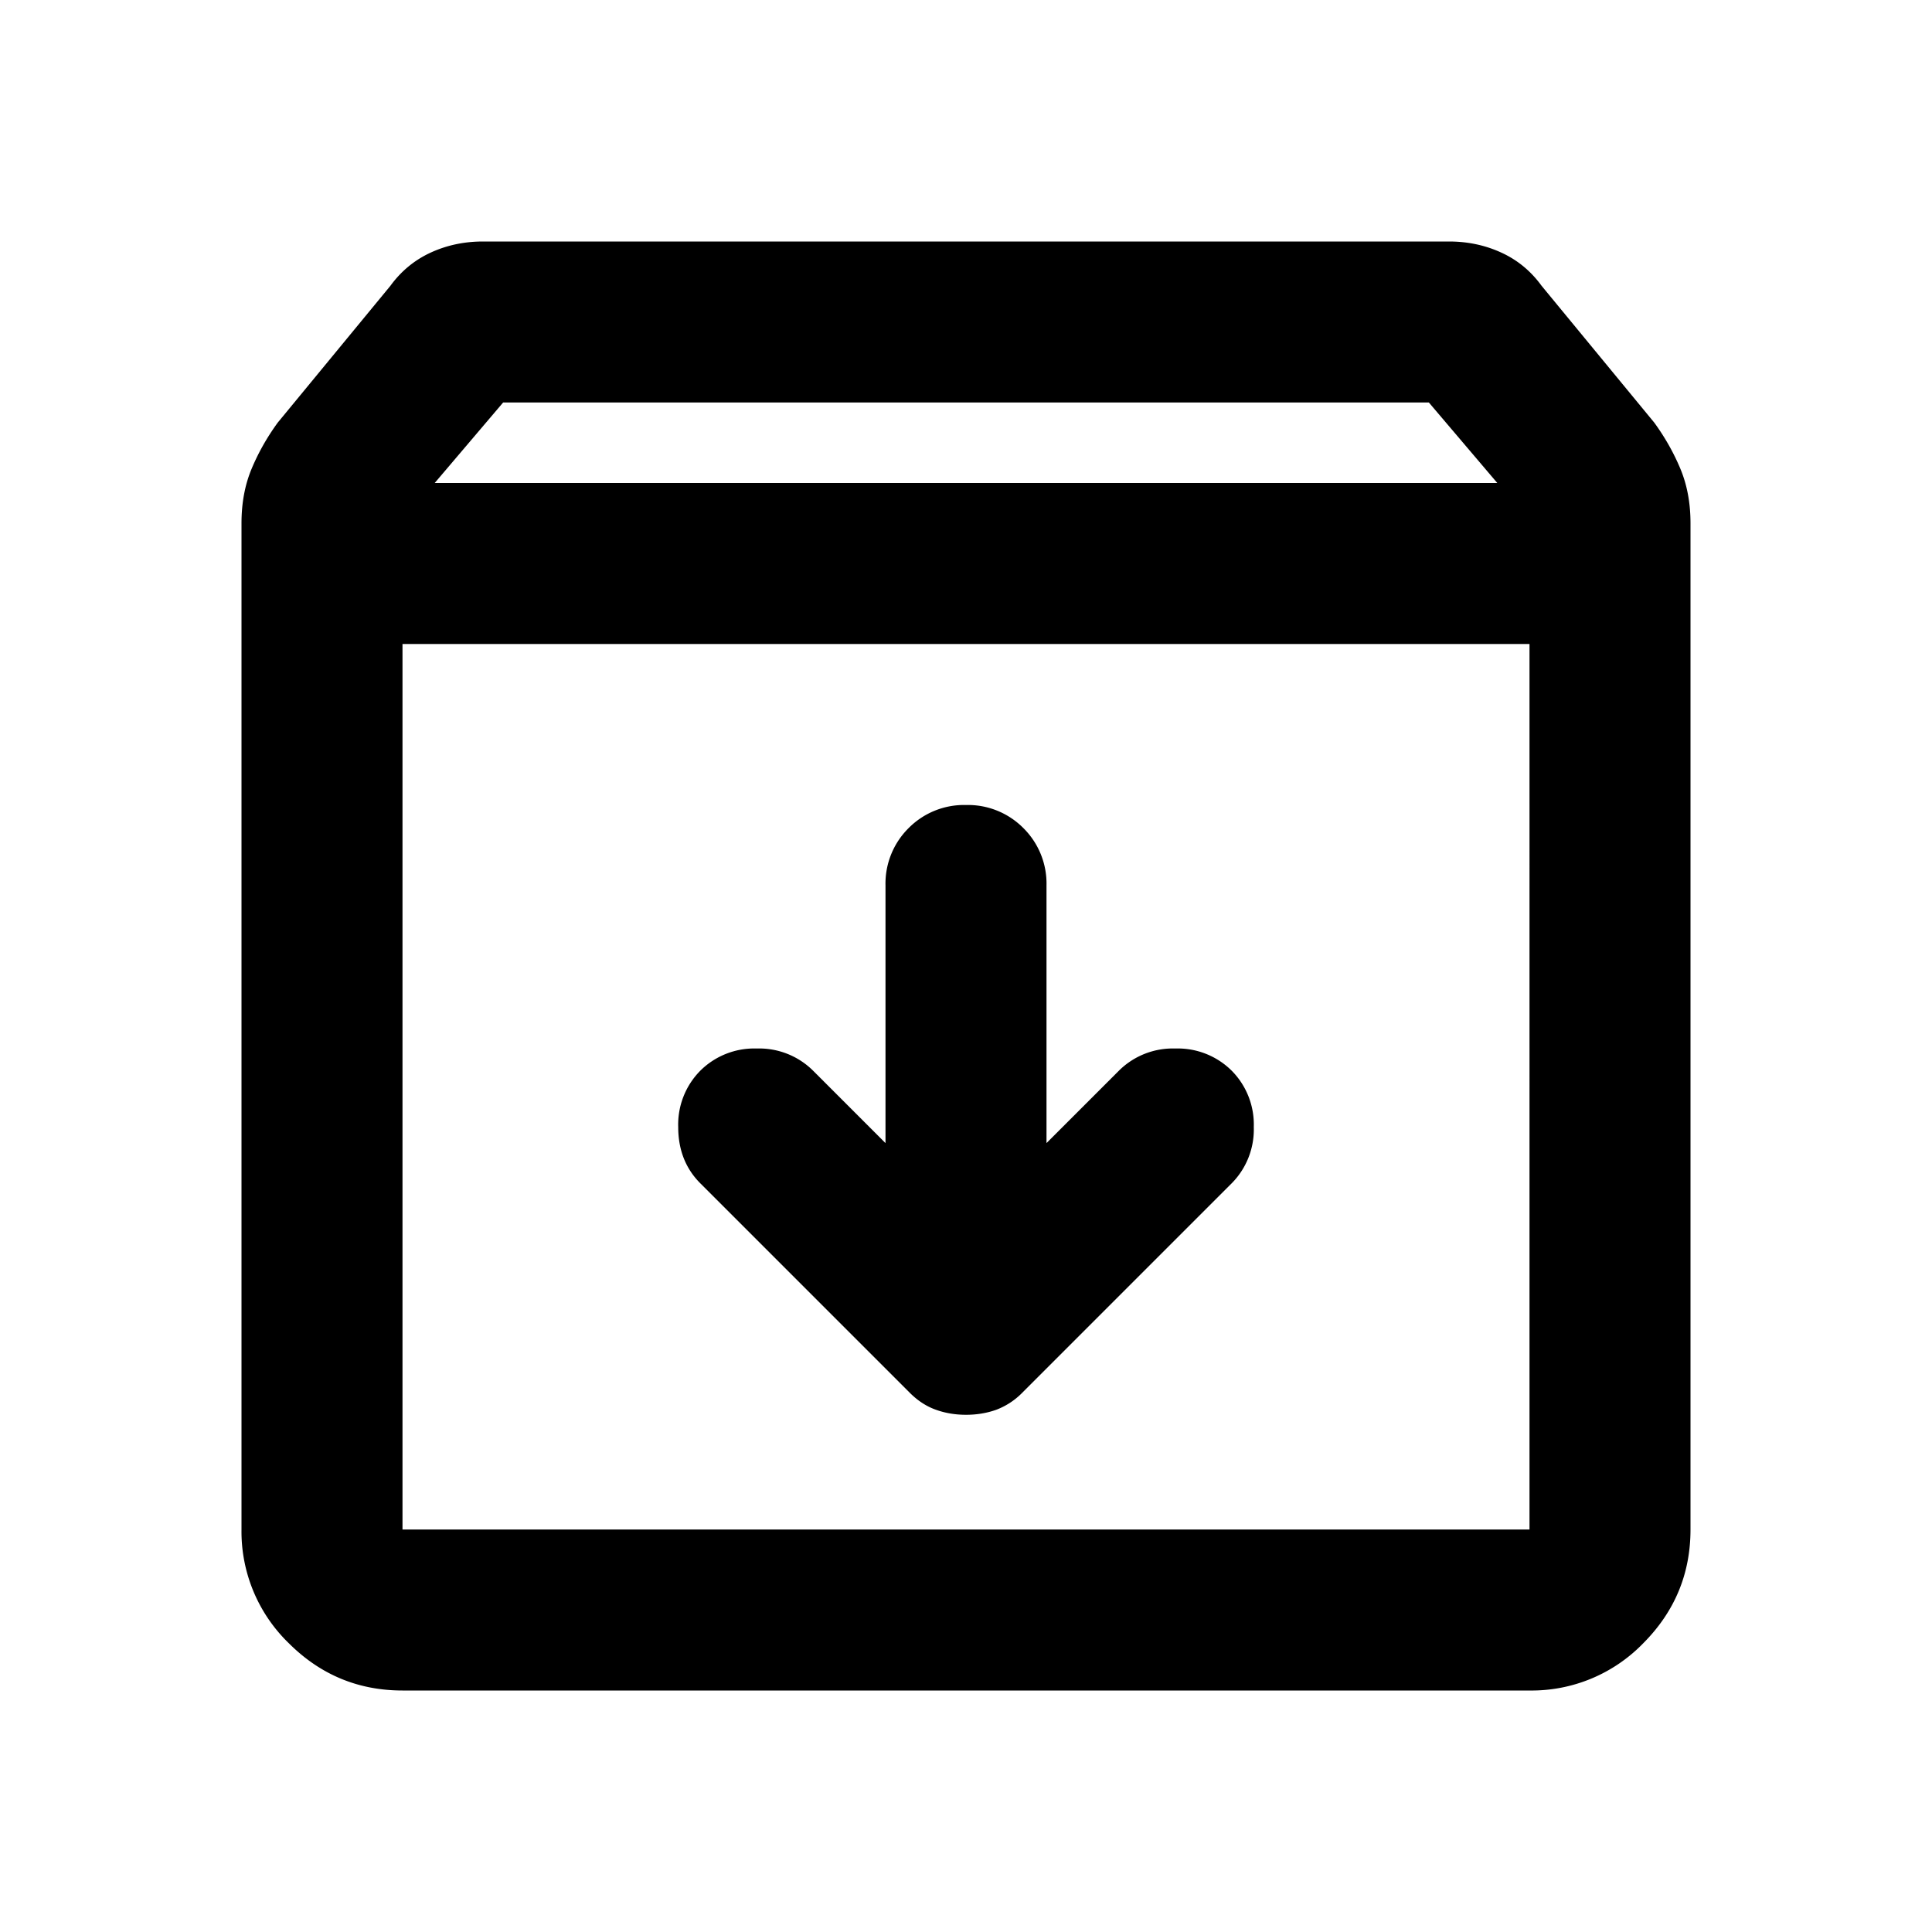
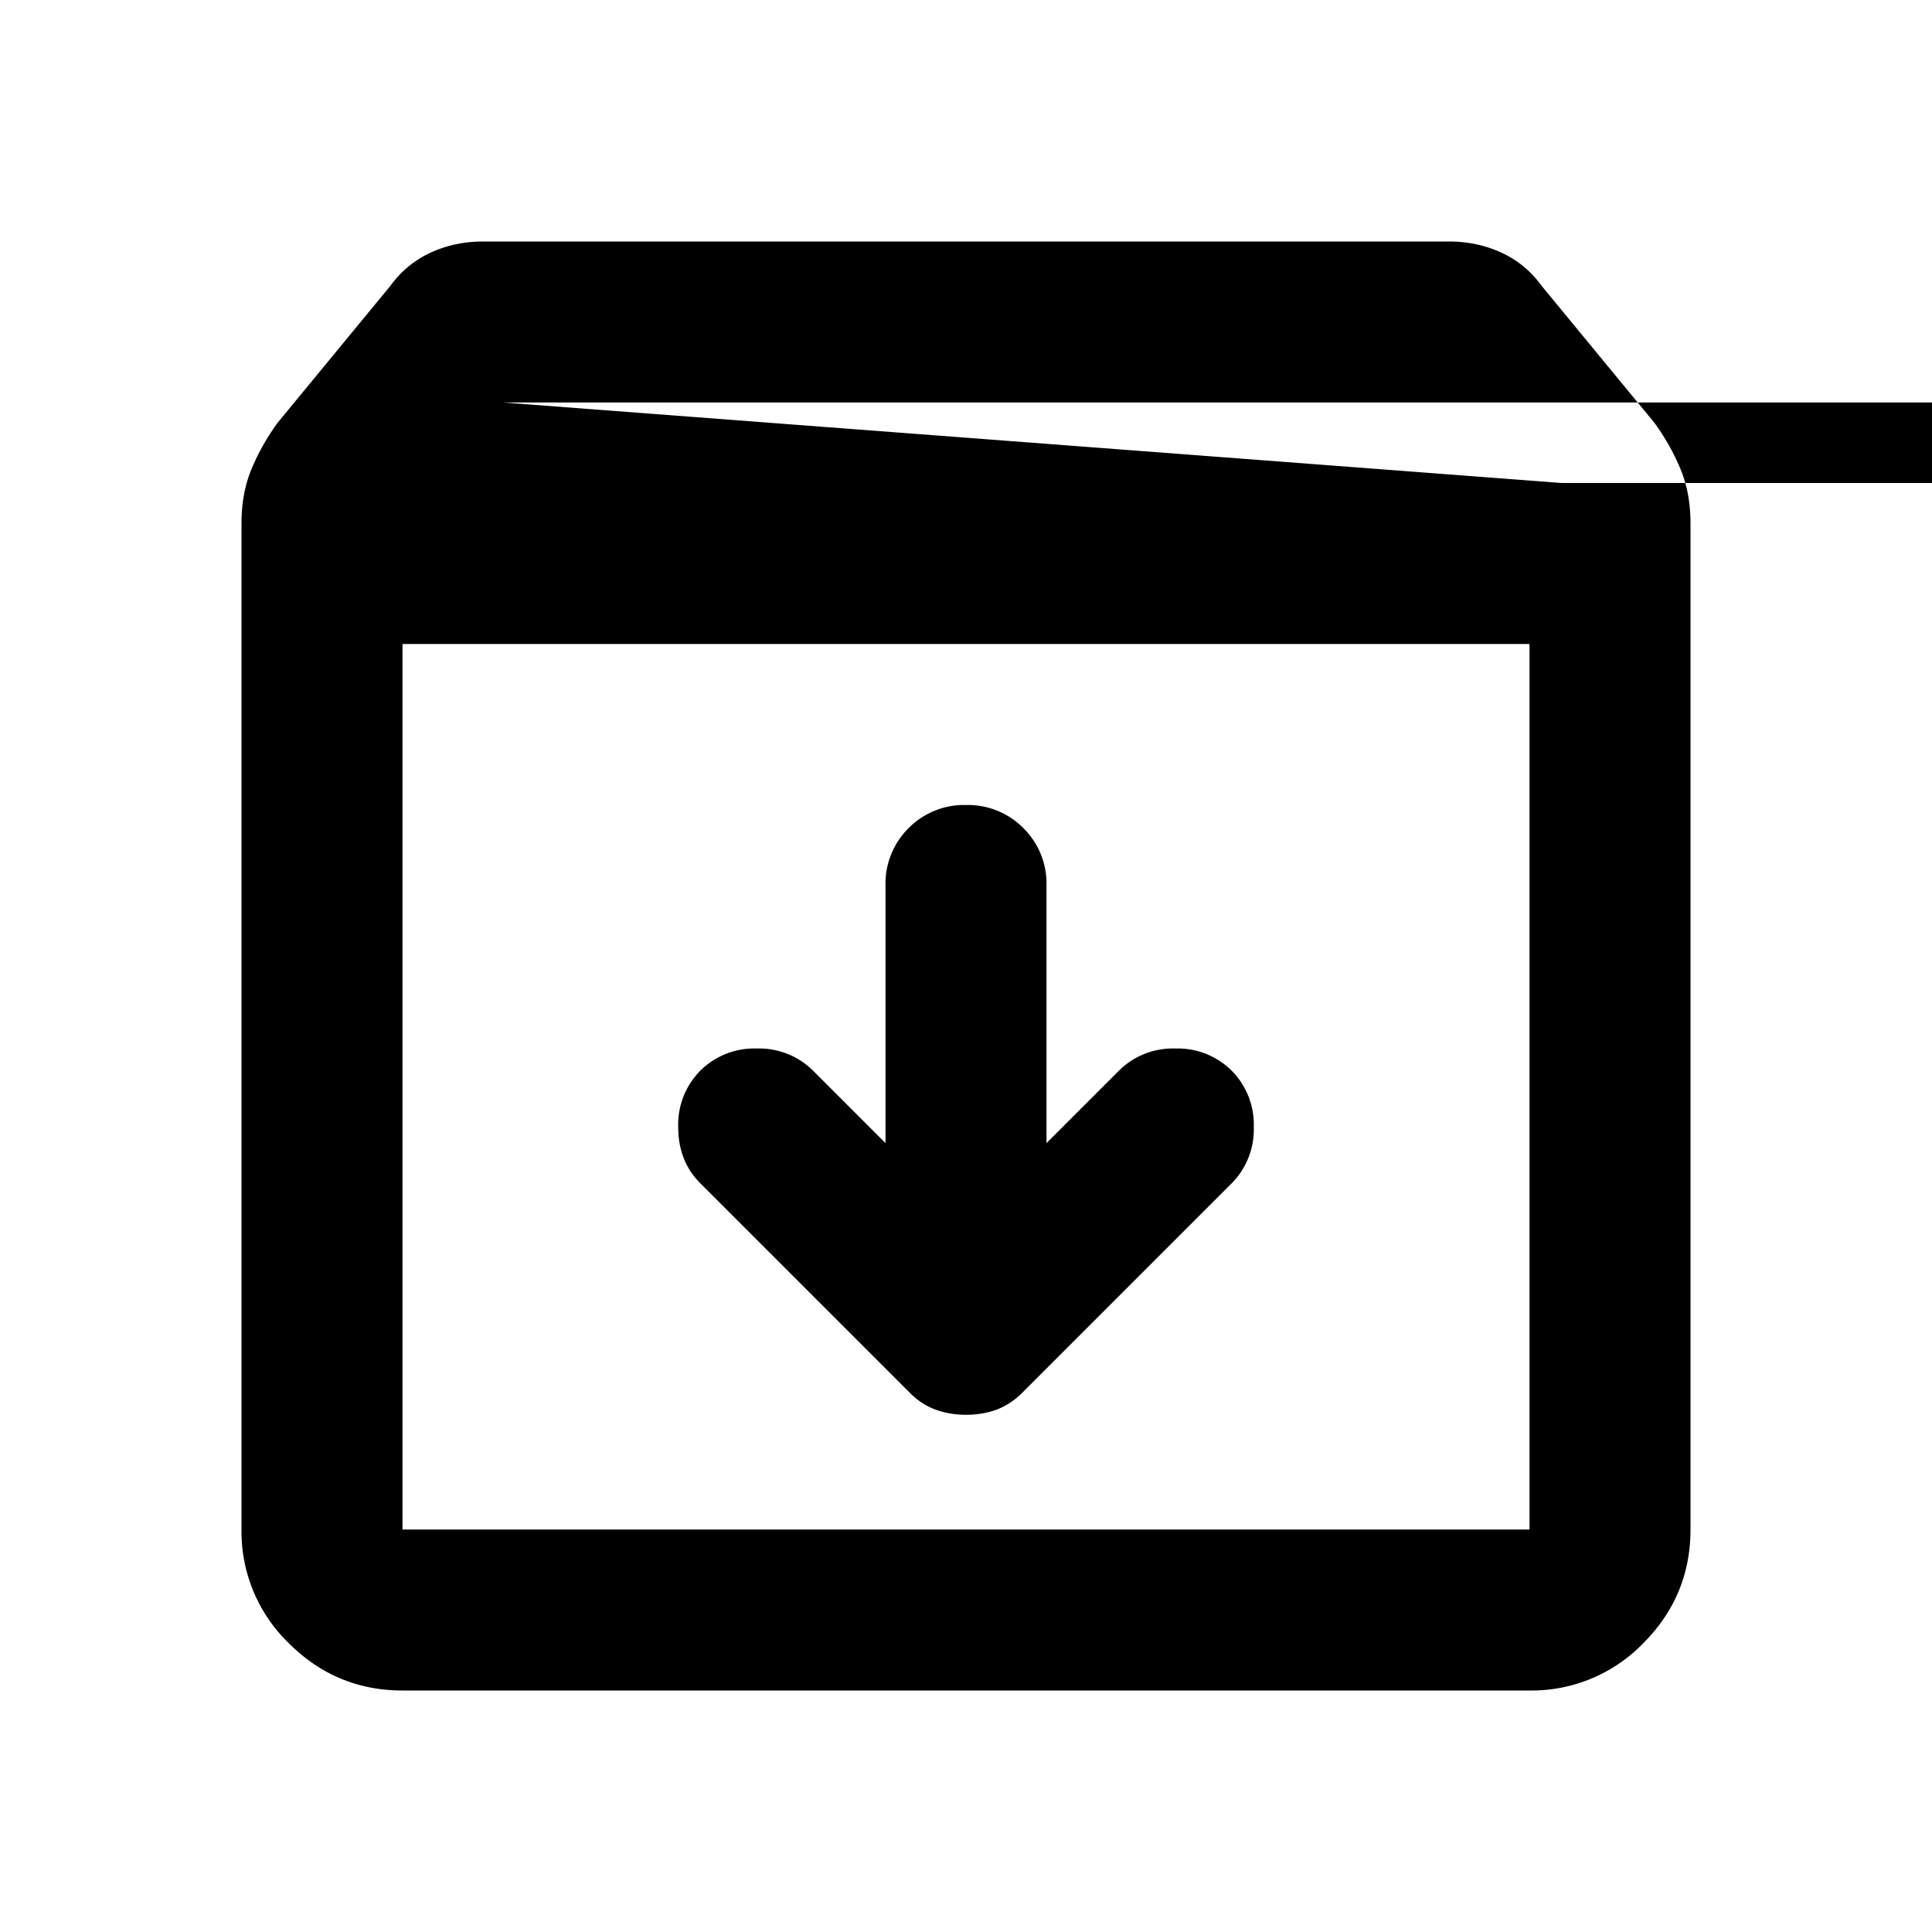
<svg xmlns="http://www.w3.org/2000/svg" width="24" height="24" fill="currentColor" viewBox="0 0 24 24">
-   <path d="M5 21q-.824 0-1.412-.587A1.93 1.93 0 0 1 3 19V6.5q0-.375.125-.675t.325-.575l1.4-1.7q.2-.274.5-.412T6 3h12q.35 0 .65.138.3.137.5.412l1.4 1.7q.2.275.325.575T21 6.5V19q0 .824-.587 1.413A1.93 1.93 0 0 1 19 21zm.4-15h13.2l-.85-1H6.25zM5 19h14V8H5zm7-1.425q.2 0 .375-.062a.9.9 0 0 0 .325-.213l2.6-2.6a.95.95 0 0 0 .275-.7.95.95 0 0 0-.275-.7.95.95 0 0 0-.7-.275.95.95 0 0 0-.7.275l-.9.9V11a.97.97 0 0 0-.287-.713A.97.97 0 0 0 12 10a.97.97 0 0 0-.713.287A.97.97 0 0 0 11 11v3.2l-.9-.9a.95.95 0 0 0-.7-.275.95.95 0 0 0-.7.275.95.95 0 0 0-.275.7q0 .425.275.7l2.6 2.6q.15.15.325.212.175.063.375.063" />
+   <path d="M5 21q-.824 0-1.412-.587A1.93 1.93 0 0 1 3 19V6.5q0-.375.125-.675t.325-.575l1.4-1.7q.2-.274.5-.412T6 3h12q.35 0 .65.138.3.137.5.412l1.4 1.7q.2.275.325.575T21 6.5V19q0 .824-.587 1.413A1.93 1.93 0 0 1 19 21m.4-15h13.2l-.85-1H6.25zM5 19h14V8H5zm7-1.425q.2 0 .375-.062a.9.9 0 0 0 .325-.213l2.6-2.6a.95.95 0 0 0 .275-.7.95.95 0 0 0-.275-.7.95.95 0 0 0-.7-.275.95.95 0 0 0-.7.275l-.9.9V11a.97.97 0 0 0-.287-.713A.97.97 0 0 0 12 10a.97.97 0 0 0-.713.287A.97.97 0 0 0 11 11v3.2l-.9-.9a.95.95 0 0 0-.7-.275.95.95 0 0 0-.7.275.95.95 0 0 0-.275.7q0 .425.275.7l2.6 2.6q.15.15.325.212.175.063.375.063" />
</svg>